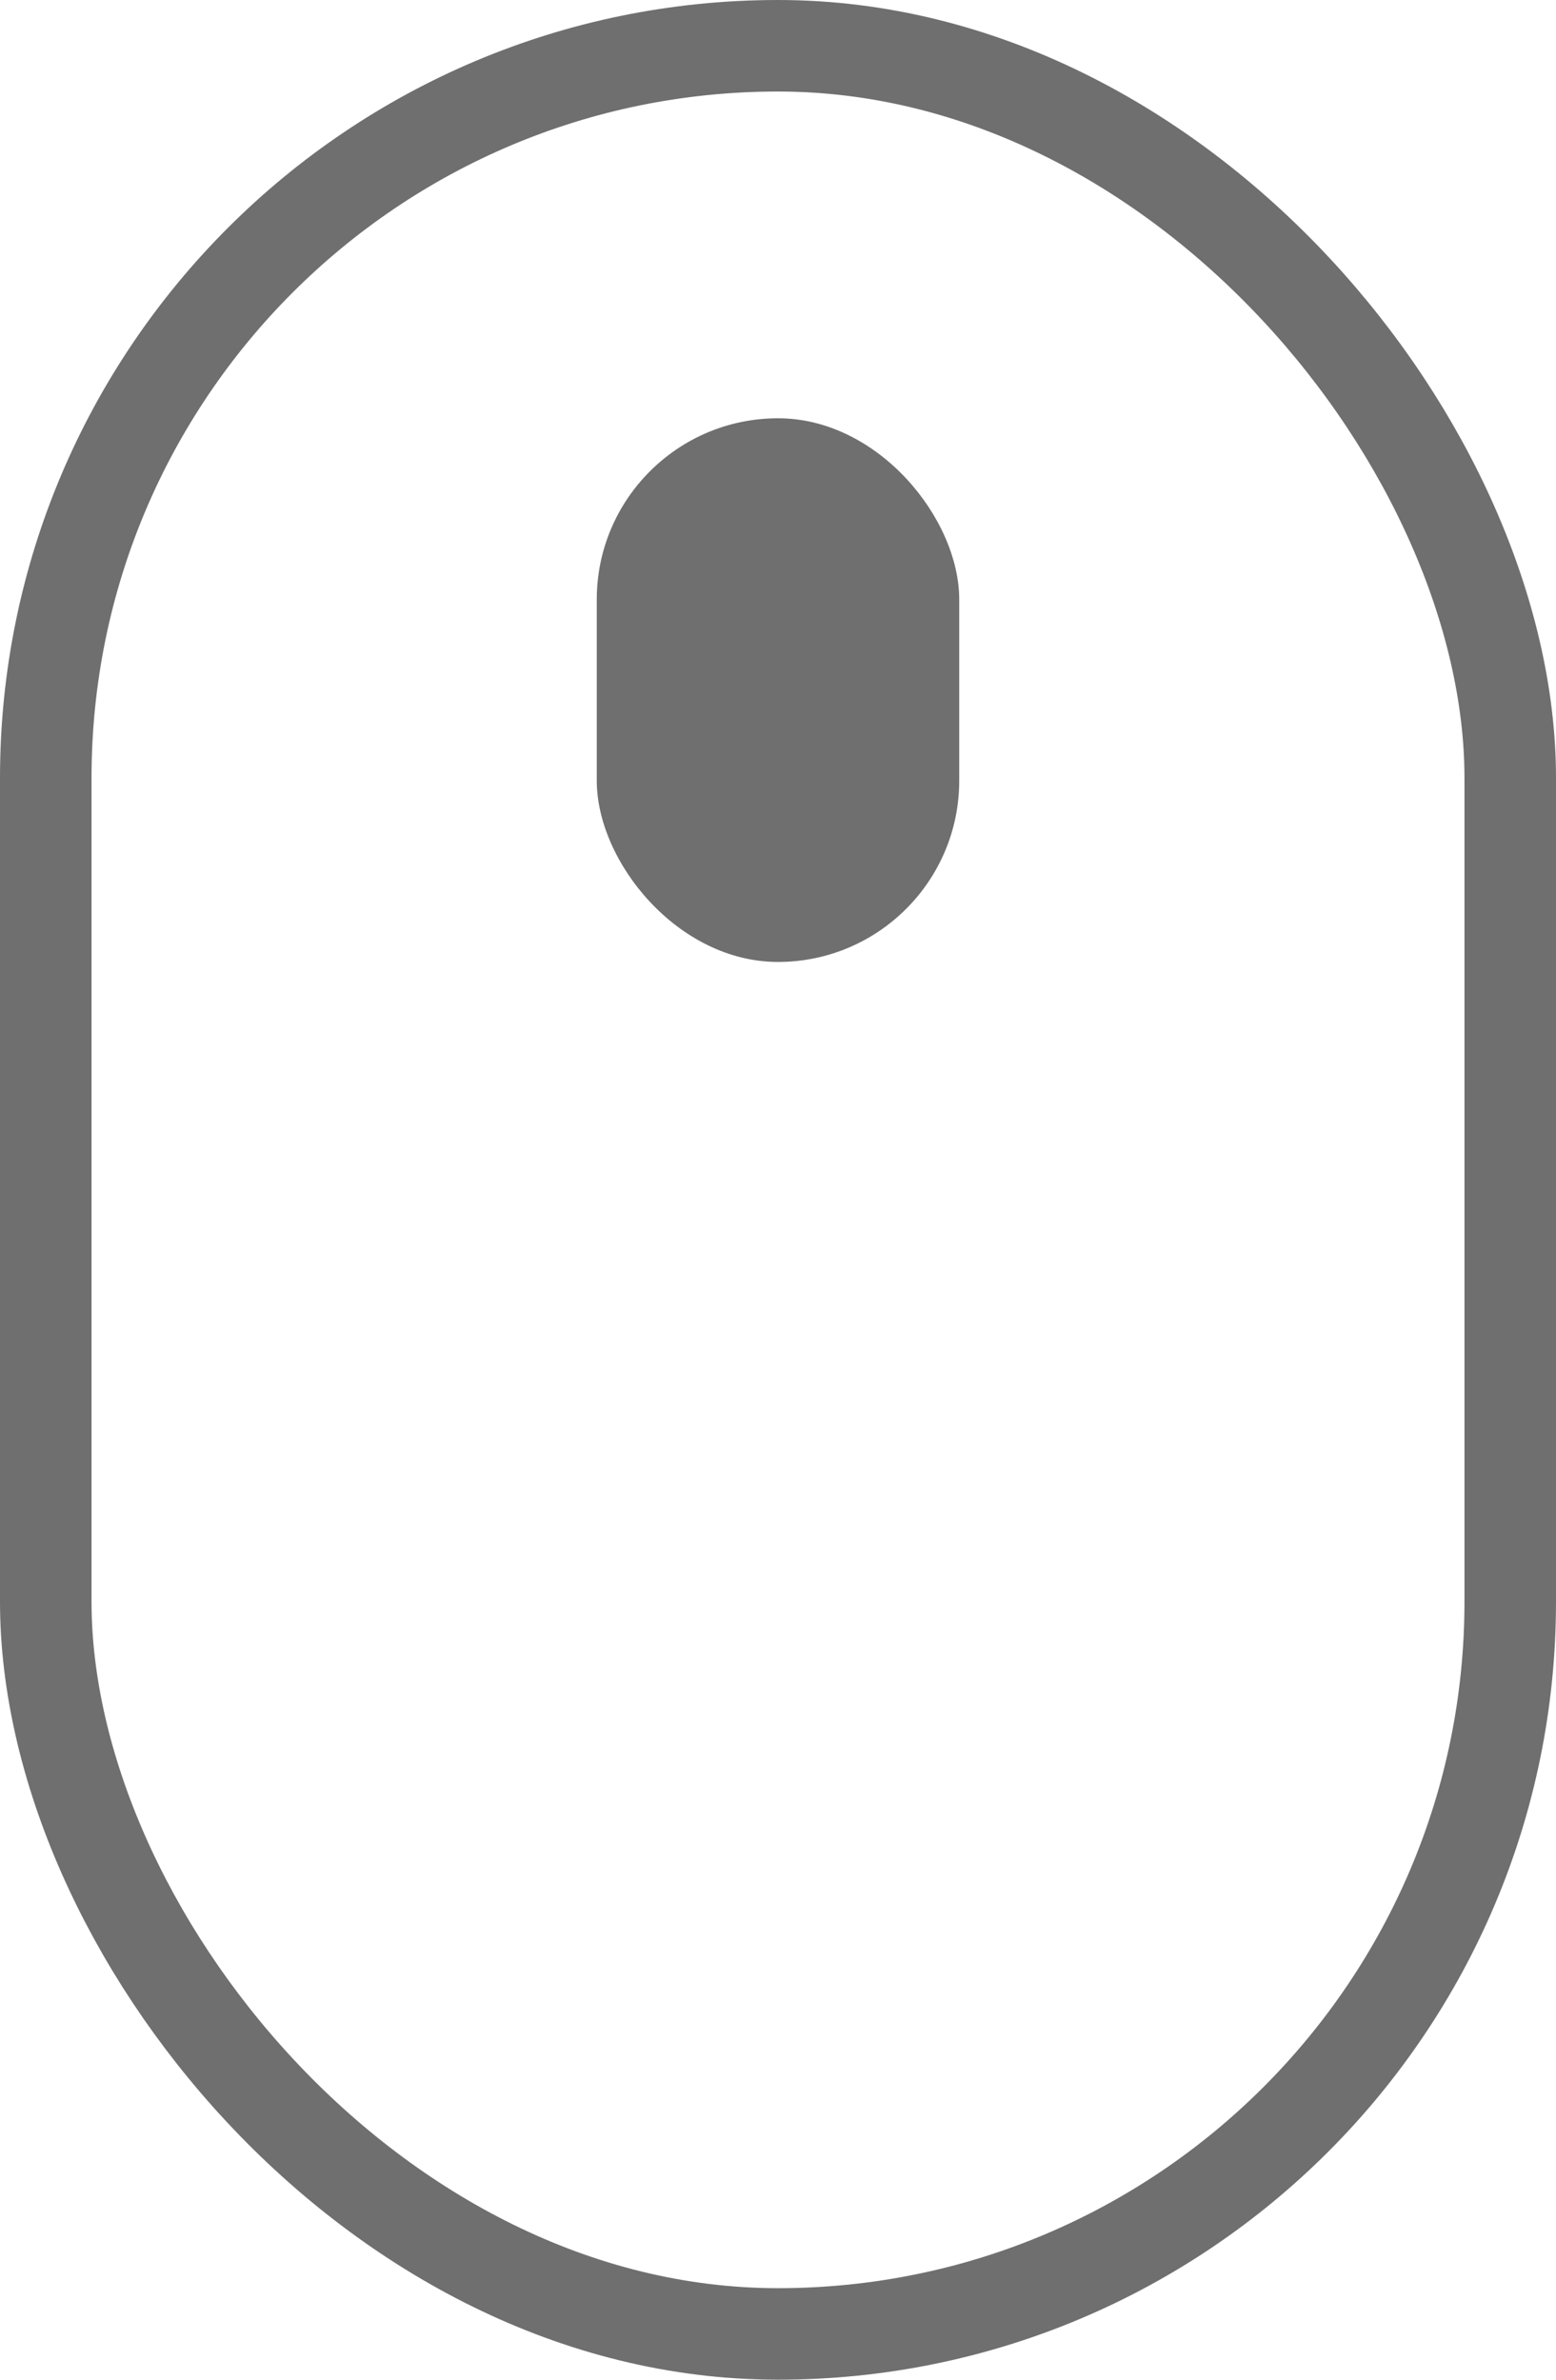
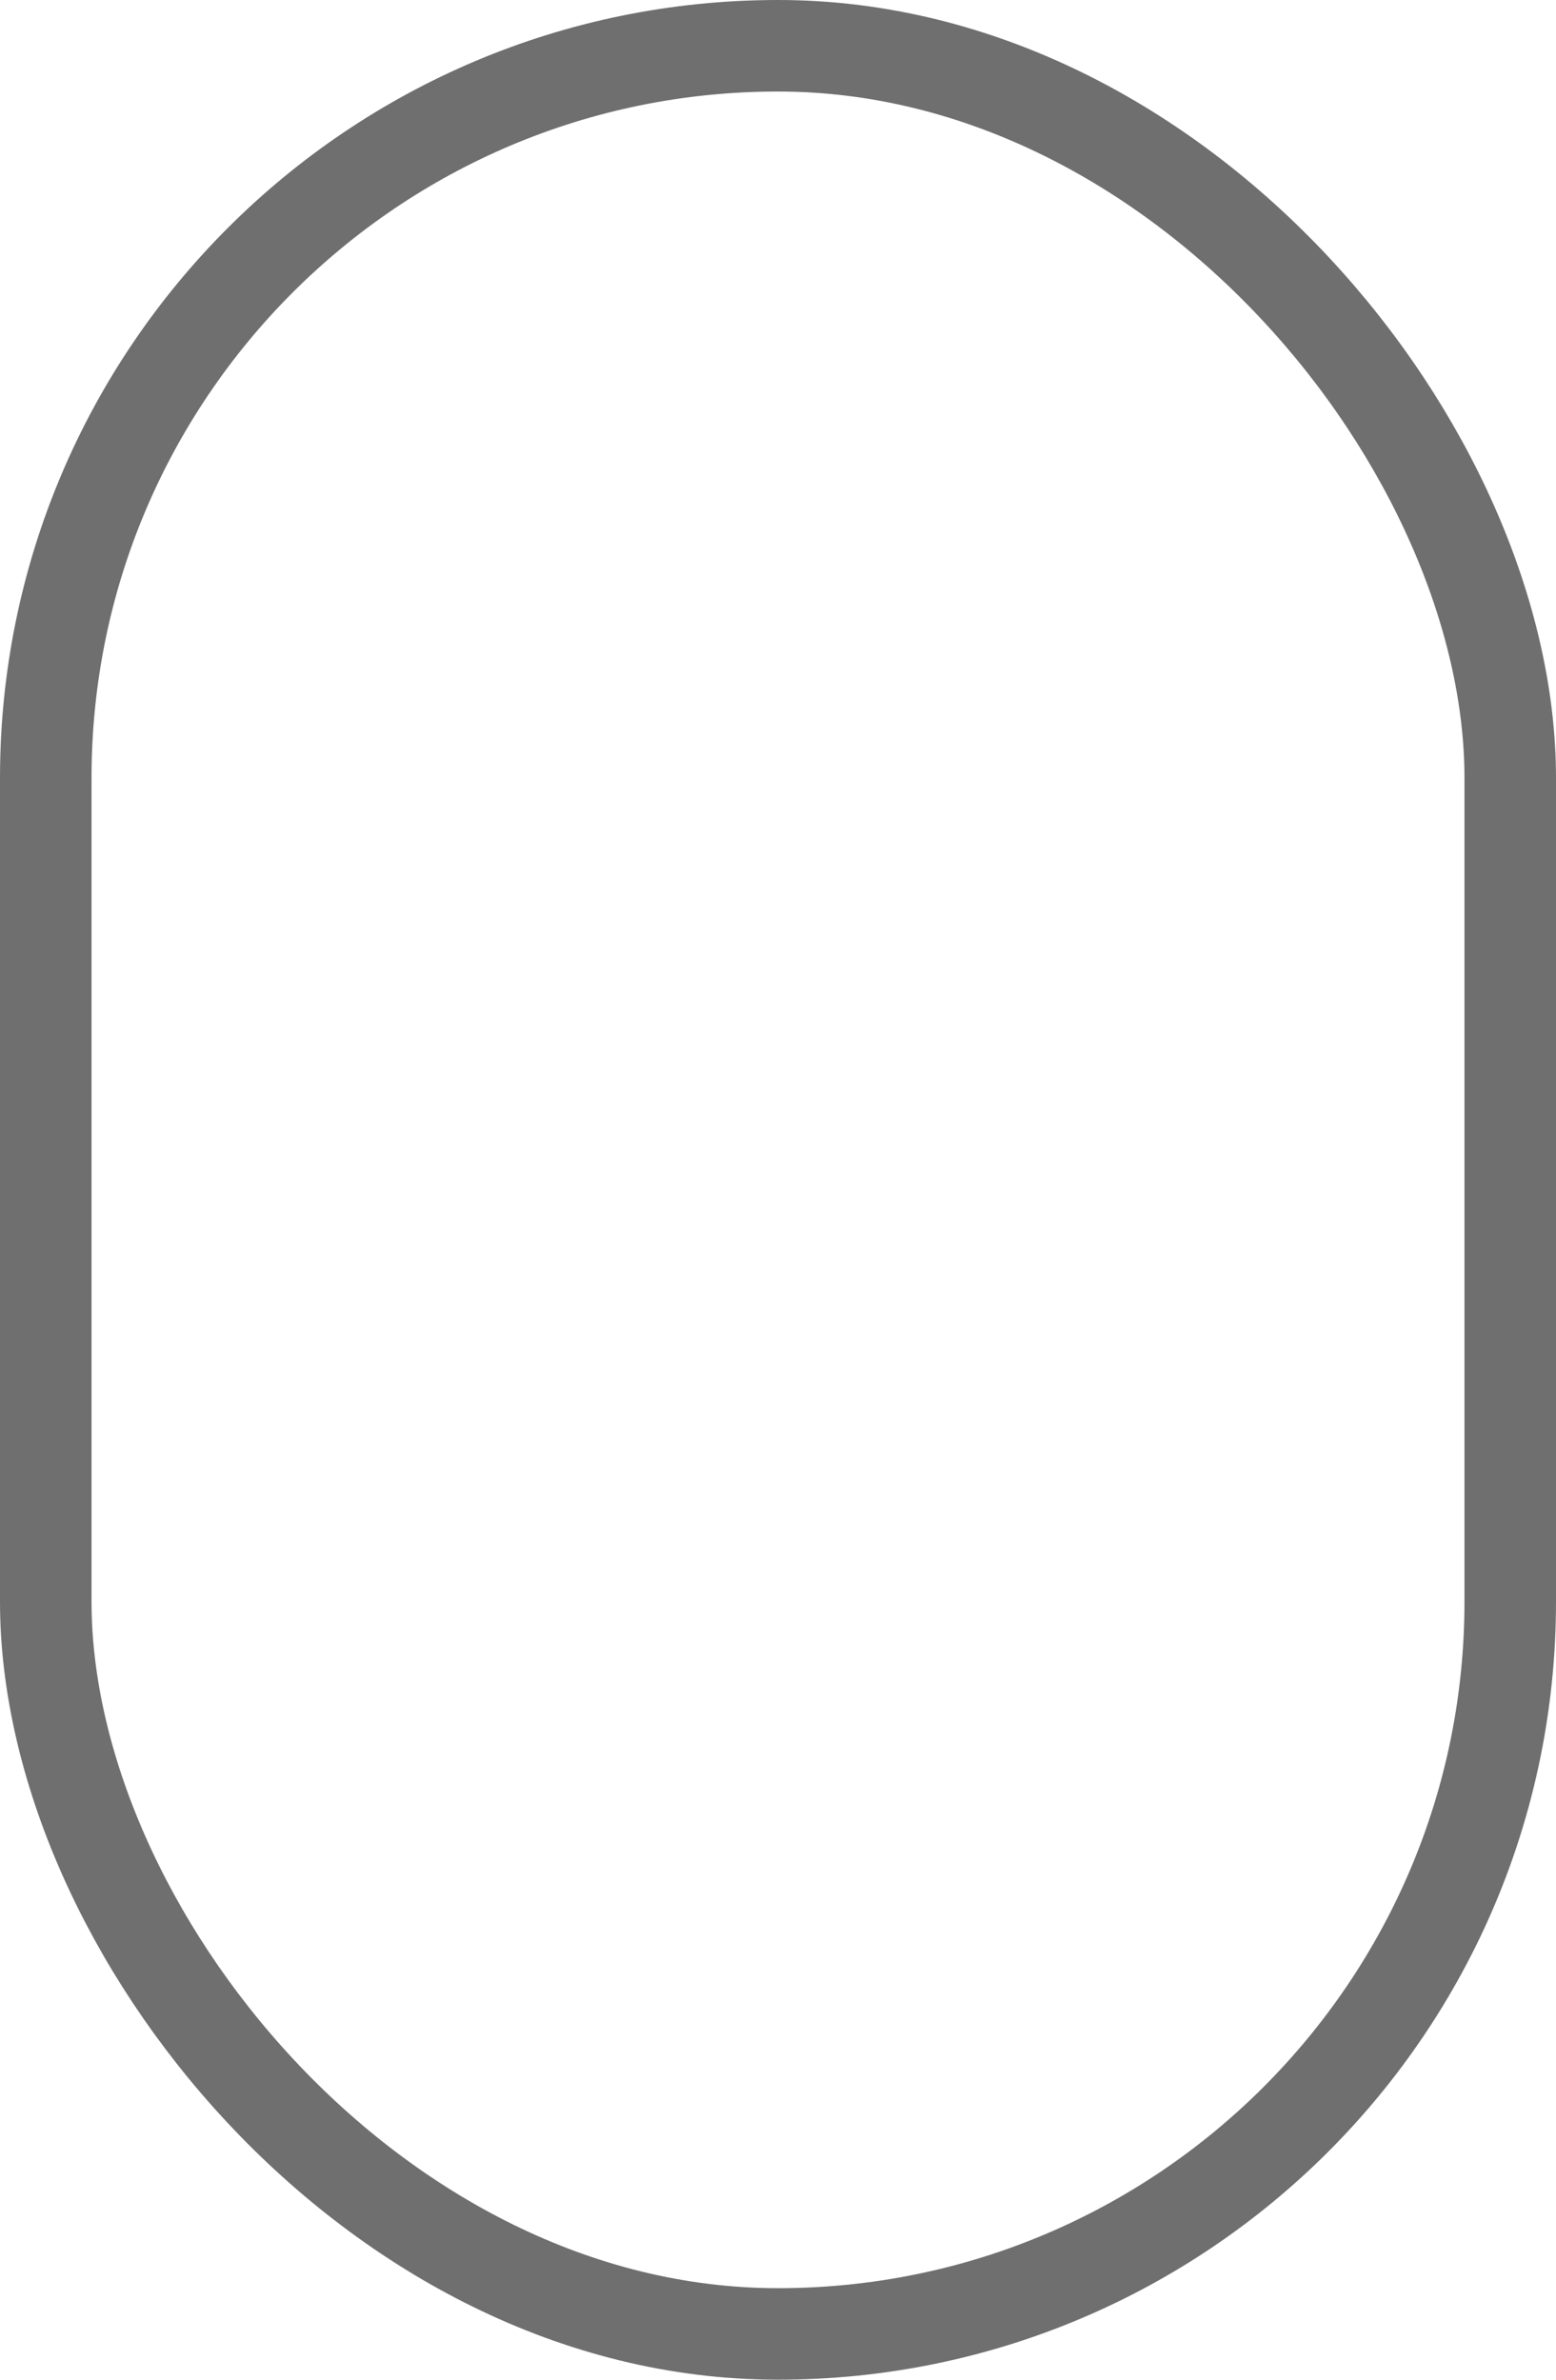
<svg xmlns="http://www.w3.org/2000/svg" viewBox="0 0 17 26">
  <title>mouse-scroll_black</title>
  <g id="Livello_2" data-name="Livello 2">
    <g id="Livello_1-2" data-name="Livello 1">
      <rect x="0.5" y="0.5" width="16" height="25" rx="8" style="fill:none;stroke:#706f6f;stroke-miterlimit:10" />
-       <rect x="6.52" y="4.57" width="3.96" height="5.94" rx="1.98" style="fill:#706f6f" />
    </g>
  </g>
</svg>